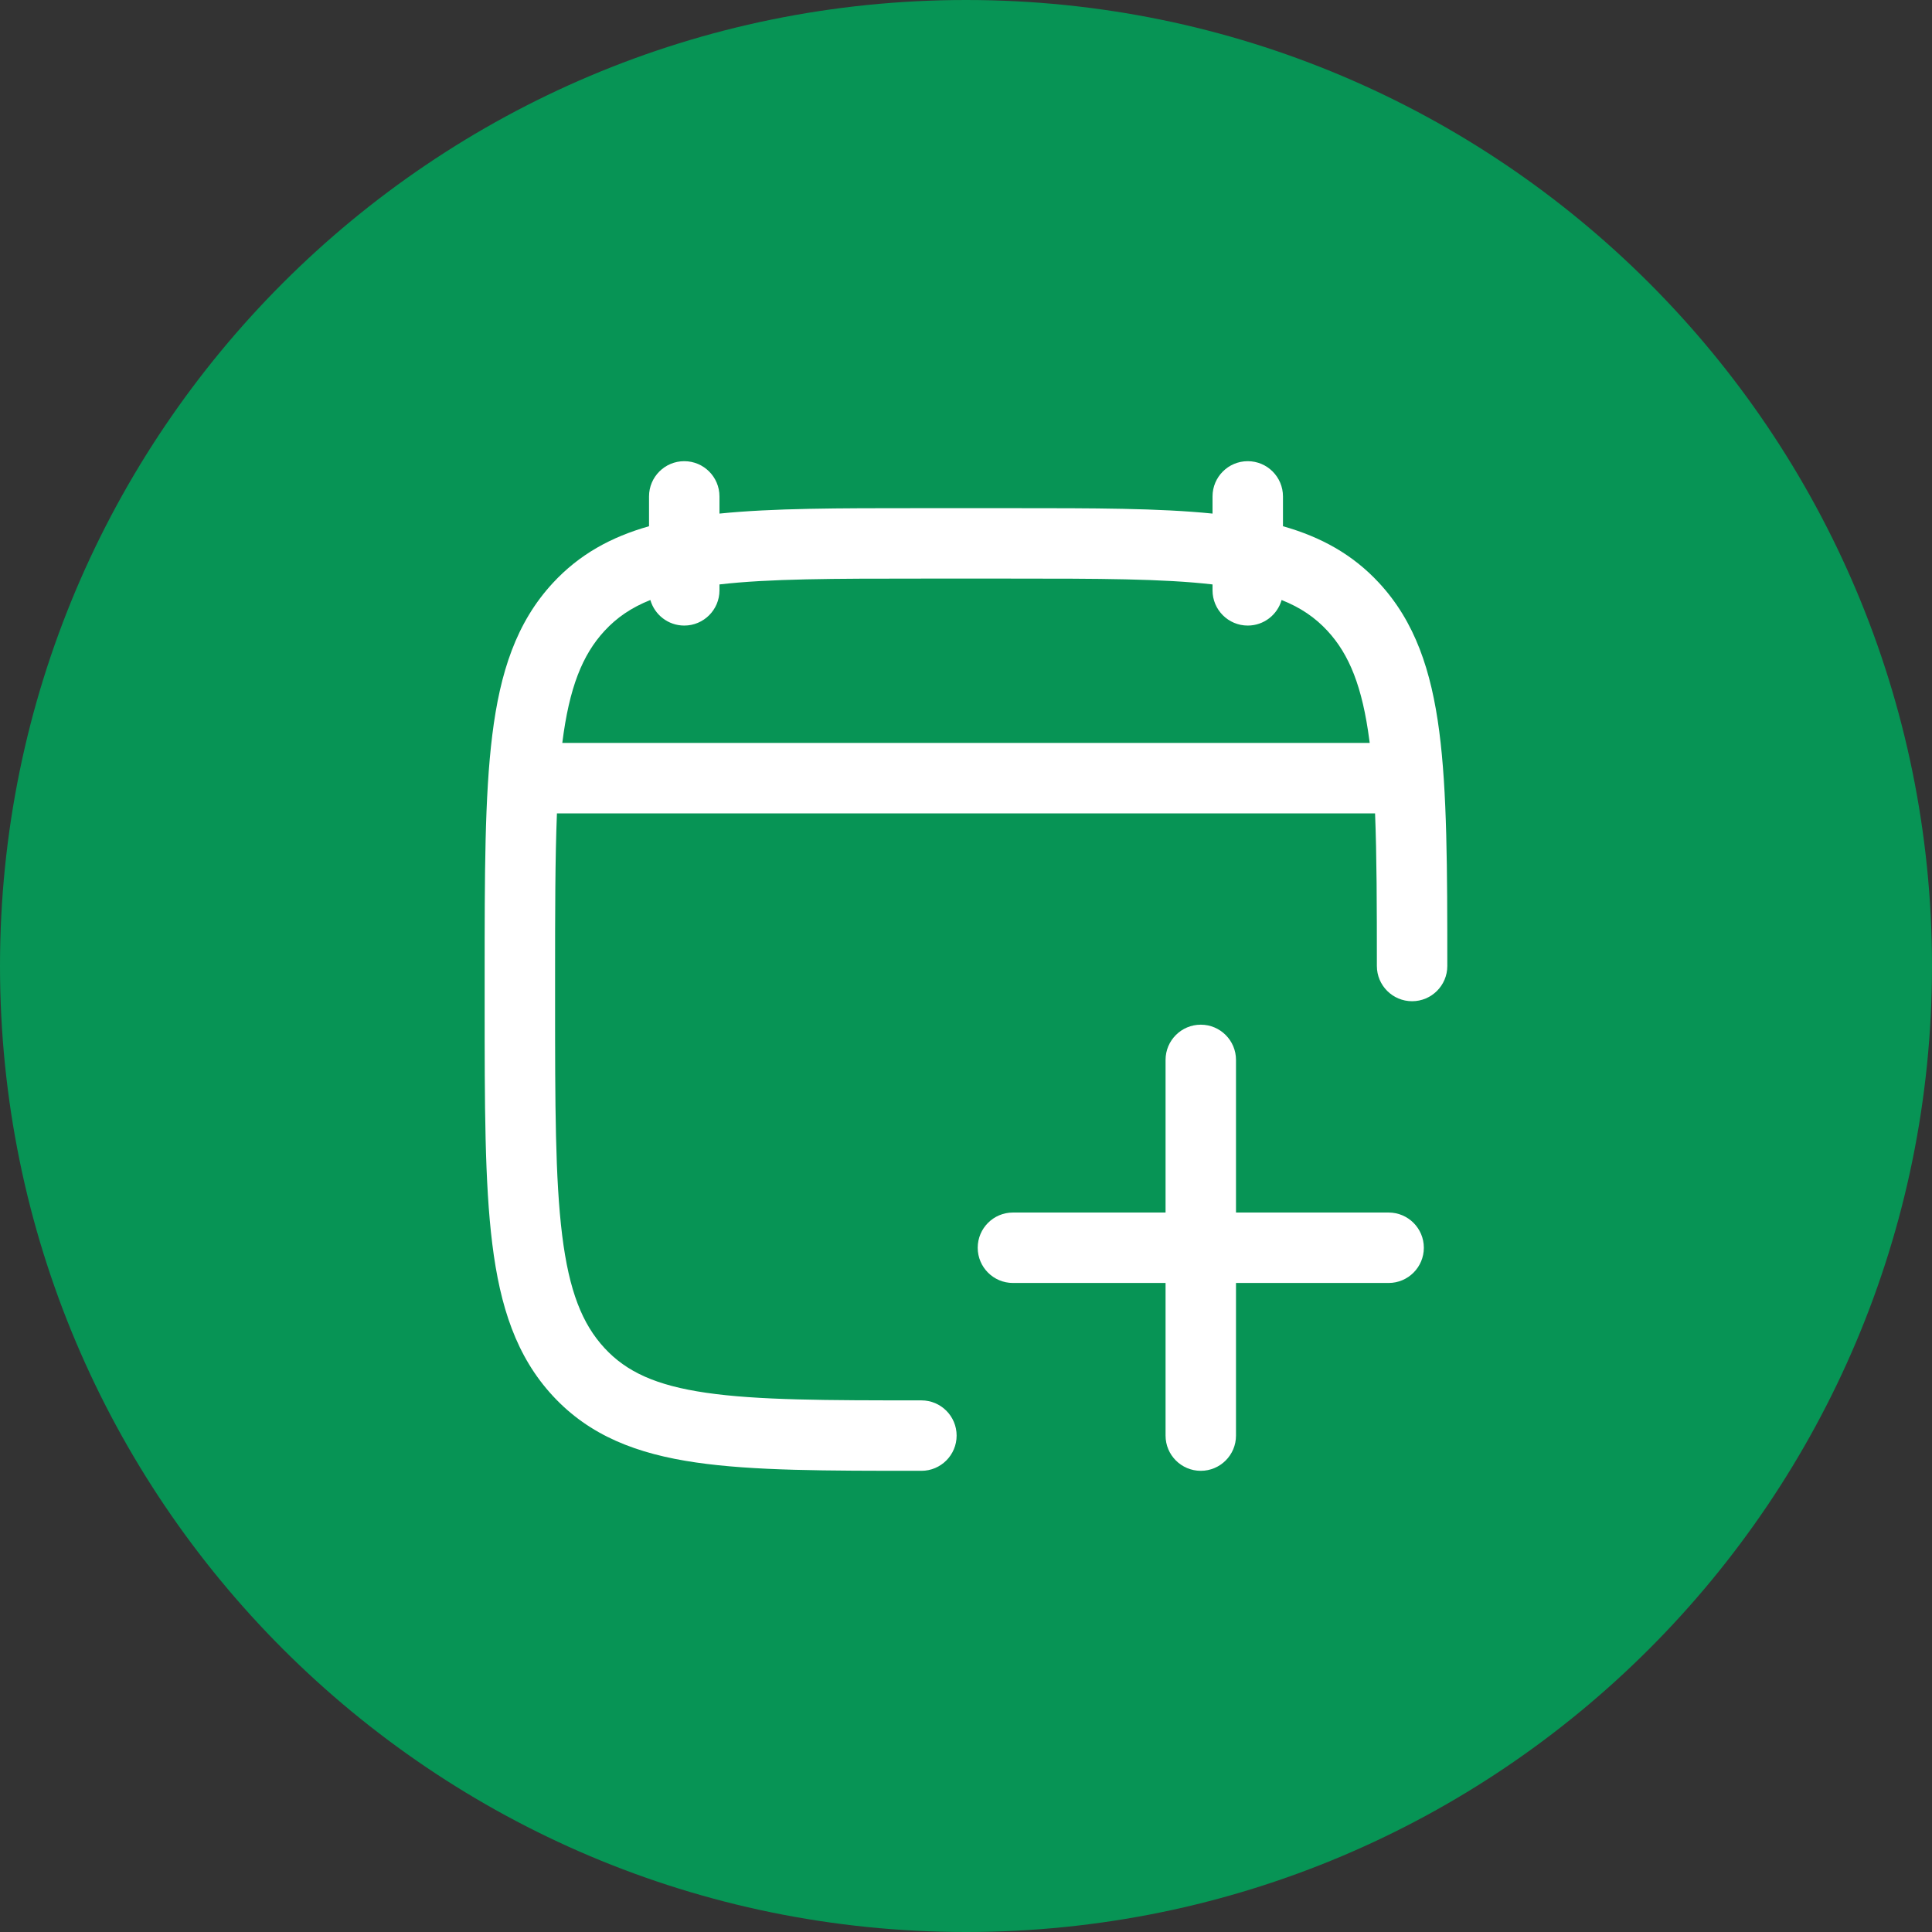
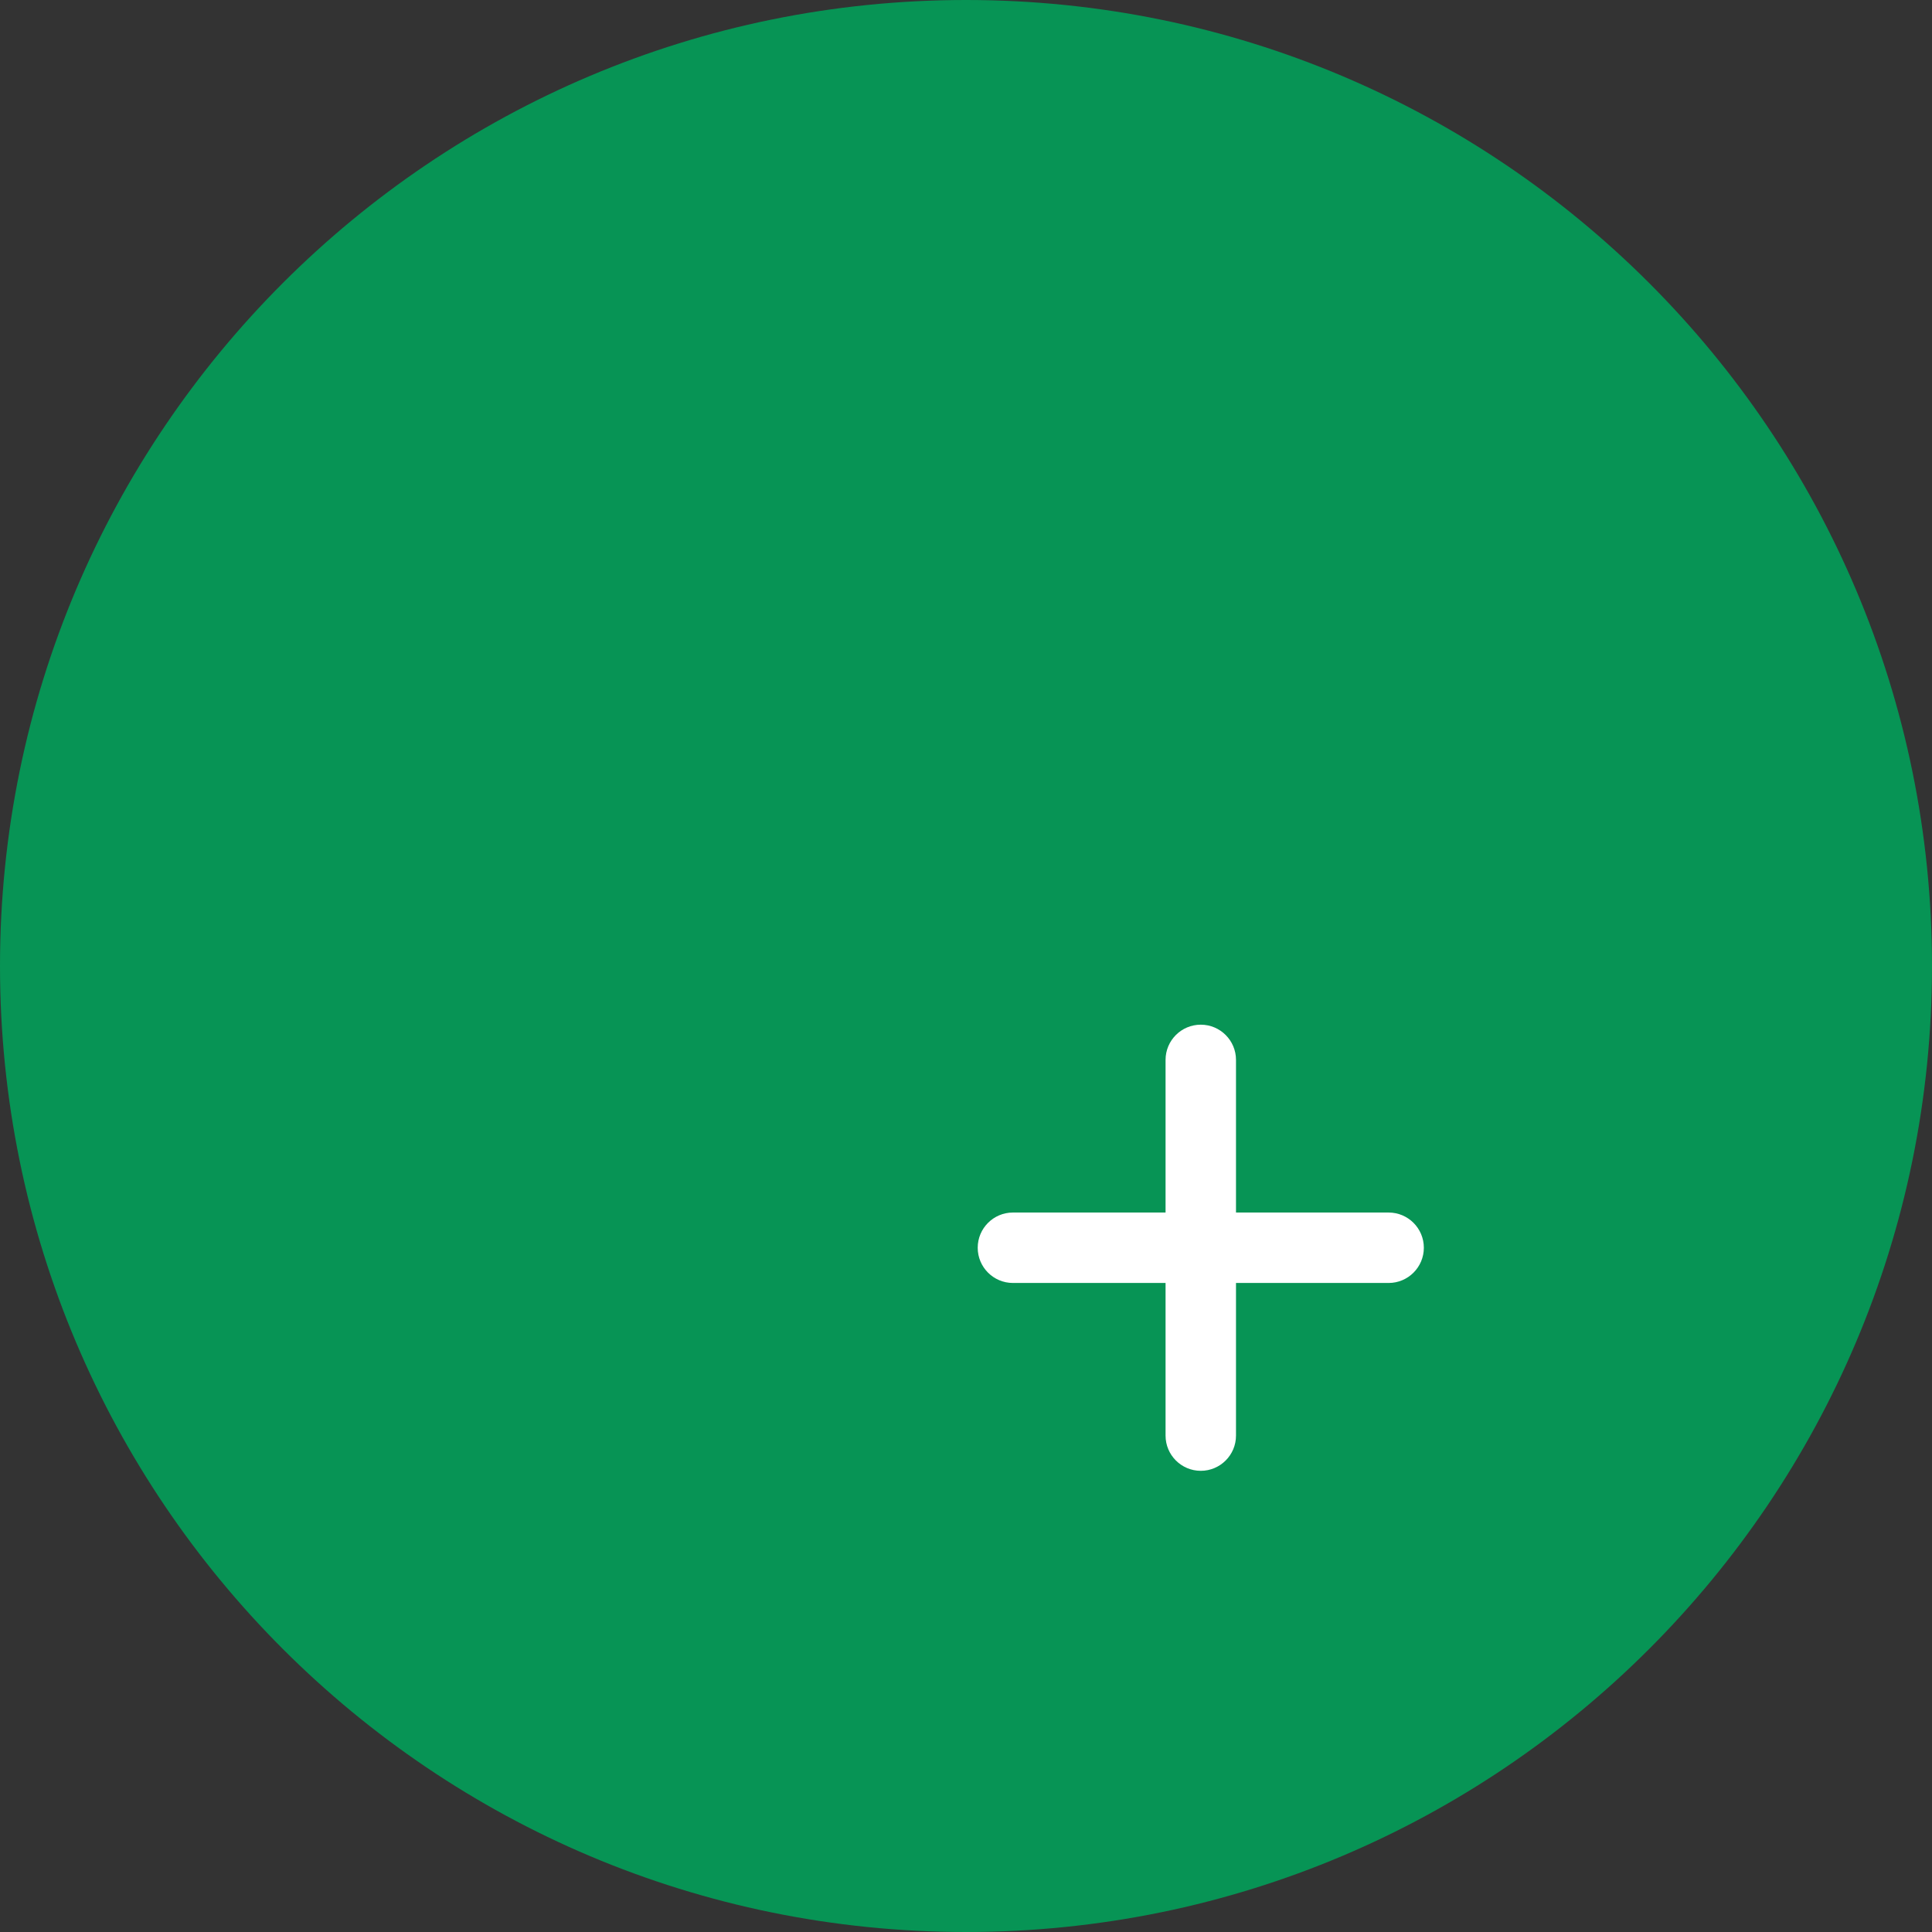
<svg xmlns="http://www.w3.org/2000/svg" width="48" height="48" viewBox="0 0 48 48" fill="none">
  <rect x="0" y="0" width="48" height="48" fill="#333333" stroke="none" />
  <path d="M0 24C0 10.745 10.745 0 24 0C37.255 0 48 10.745 48 24C48 37.255 37.255 48 24 48C10.745 48 0 37.255 0 24Z" fill="#079455" />
-   <path fill-rule="evenodd" clip-rule="evenodd" d="M17.875 12.333C17.875 11.85 17.483 11.458 17 11.458C16.517 11.458 16.125 11.85 16.125 12.333V13.074C15.186 13.34 14.394 13.772 13.735 14.485C12.827 15.466 12.424 16.706 12.231 18.259C12.041 19.782 12.041 21.733 12.041 24.222V24.945C12.041 27.434 12.041 29.385 12.231 30.907C12.424 32.461 12.827 33.7 13.735 34.681C14.652 35.672 15.825 36.122 17.293 36.335C18.714 36.542 20.53 36.542 22.821 36.542H22.892C23.375 36.542 23.767 36.15 23.767 35.667C23.767 35.183 23.375 34.792 22.892 34.792C20.514 34.792 18.825 34.789 17.545 34.603C16.297 34.422 15.564 34.082 15.02 33.493C14.466 32.895 14.139 32.074 13.967 30.691C13.793 29.29 13.791 27.448 13.791 24.883V24.284C13.791 22.659 13.792 21.325 13.837 20.208H34.163C34.205 21.258 34.208 22.502 34.208 24C34.208 24.483 34.6 24.875 35.083 24.875C35.566 24.875 35.958 24.483 35.958 24C35.958 21.573 35.953 19.665 35.758 18.172C35.56 16.659 35.155 15.448 34.265 14.485C33.606 13.772 32.814 13.34 31.875 13.074V12.333C31.875 11.85 31.483 11.458 31 11.458C30.517 11.458 30.125 11.85 30.125 12.333V12.76C28.799 12.625 27.169 12.625 25.179 12.625H22.821C20.831 12.625 19.2 12.625 17.875 12.76V12.333ZM34.03 18.458H13.97C14.142 17.085 14.469 16.269 15.02 15.673C15.322 15.346 15.683 15.096 16.158 14.907C16.263 15.273 16.6 15.542 17 15.542C17.483 15.542 17.875 15.15 17.875 14.667V14.52C19.113 14.377 20.713 14.375 22.892 14.375H25.108C27.287 14.375 28.887 14.377 30.125 14.52V14.667C30.125 15.15 30.517 15.542 31 15.542C31.4 15.542 31.737 15.273 31.841 14.907C32.317 15.096 32.678 15.346 32.98 15.673C33.523 16.26 33.848 17.062 34.022 18.398L34.03 18.458Z" fill="white" />
  <path d="M30.708 26.333C30.708 25.85 30.316 25.458 29.833 25.458C29.35 25.458 28.958 25.85 28.958 26.333V30.125H25.166C24.683 30.125 24.291 30.517 24.291 31C24.291 31.483 24.683 31.875 25.166 31.875H28.958V35.667C28.958 36.15 29.35 36.542 29.833 36.542C30.316 36.542 30.708 36.15 30.708 35.667V31.875H34.5C34.983 31.875 35.375 31.483 35.375 31C35.375 30.517 34.983 30.125 34.5 30.125H30.708V26.333Z" fill="white" />
</svg>